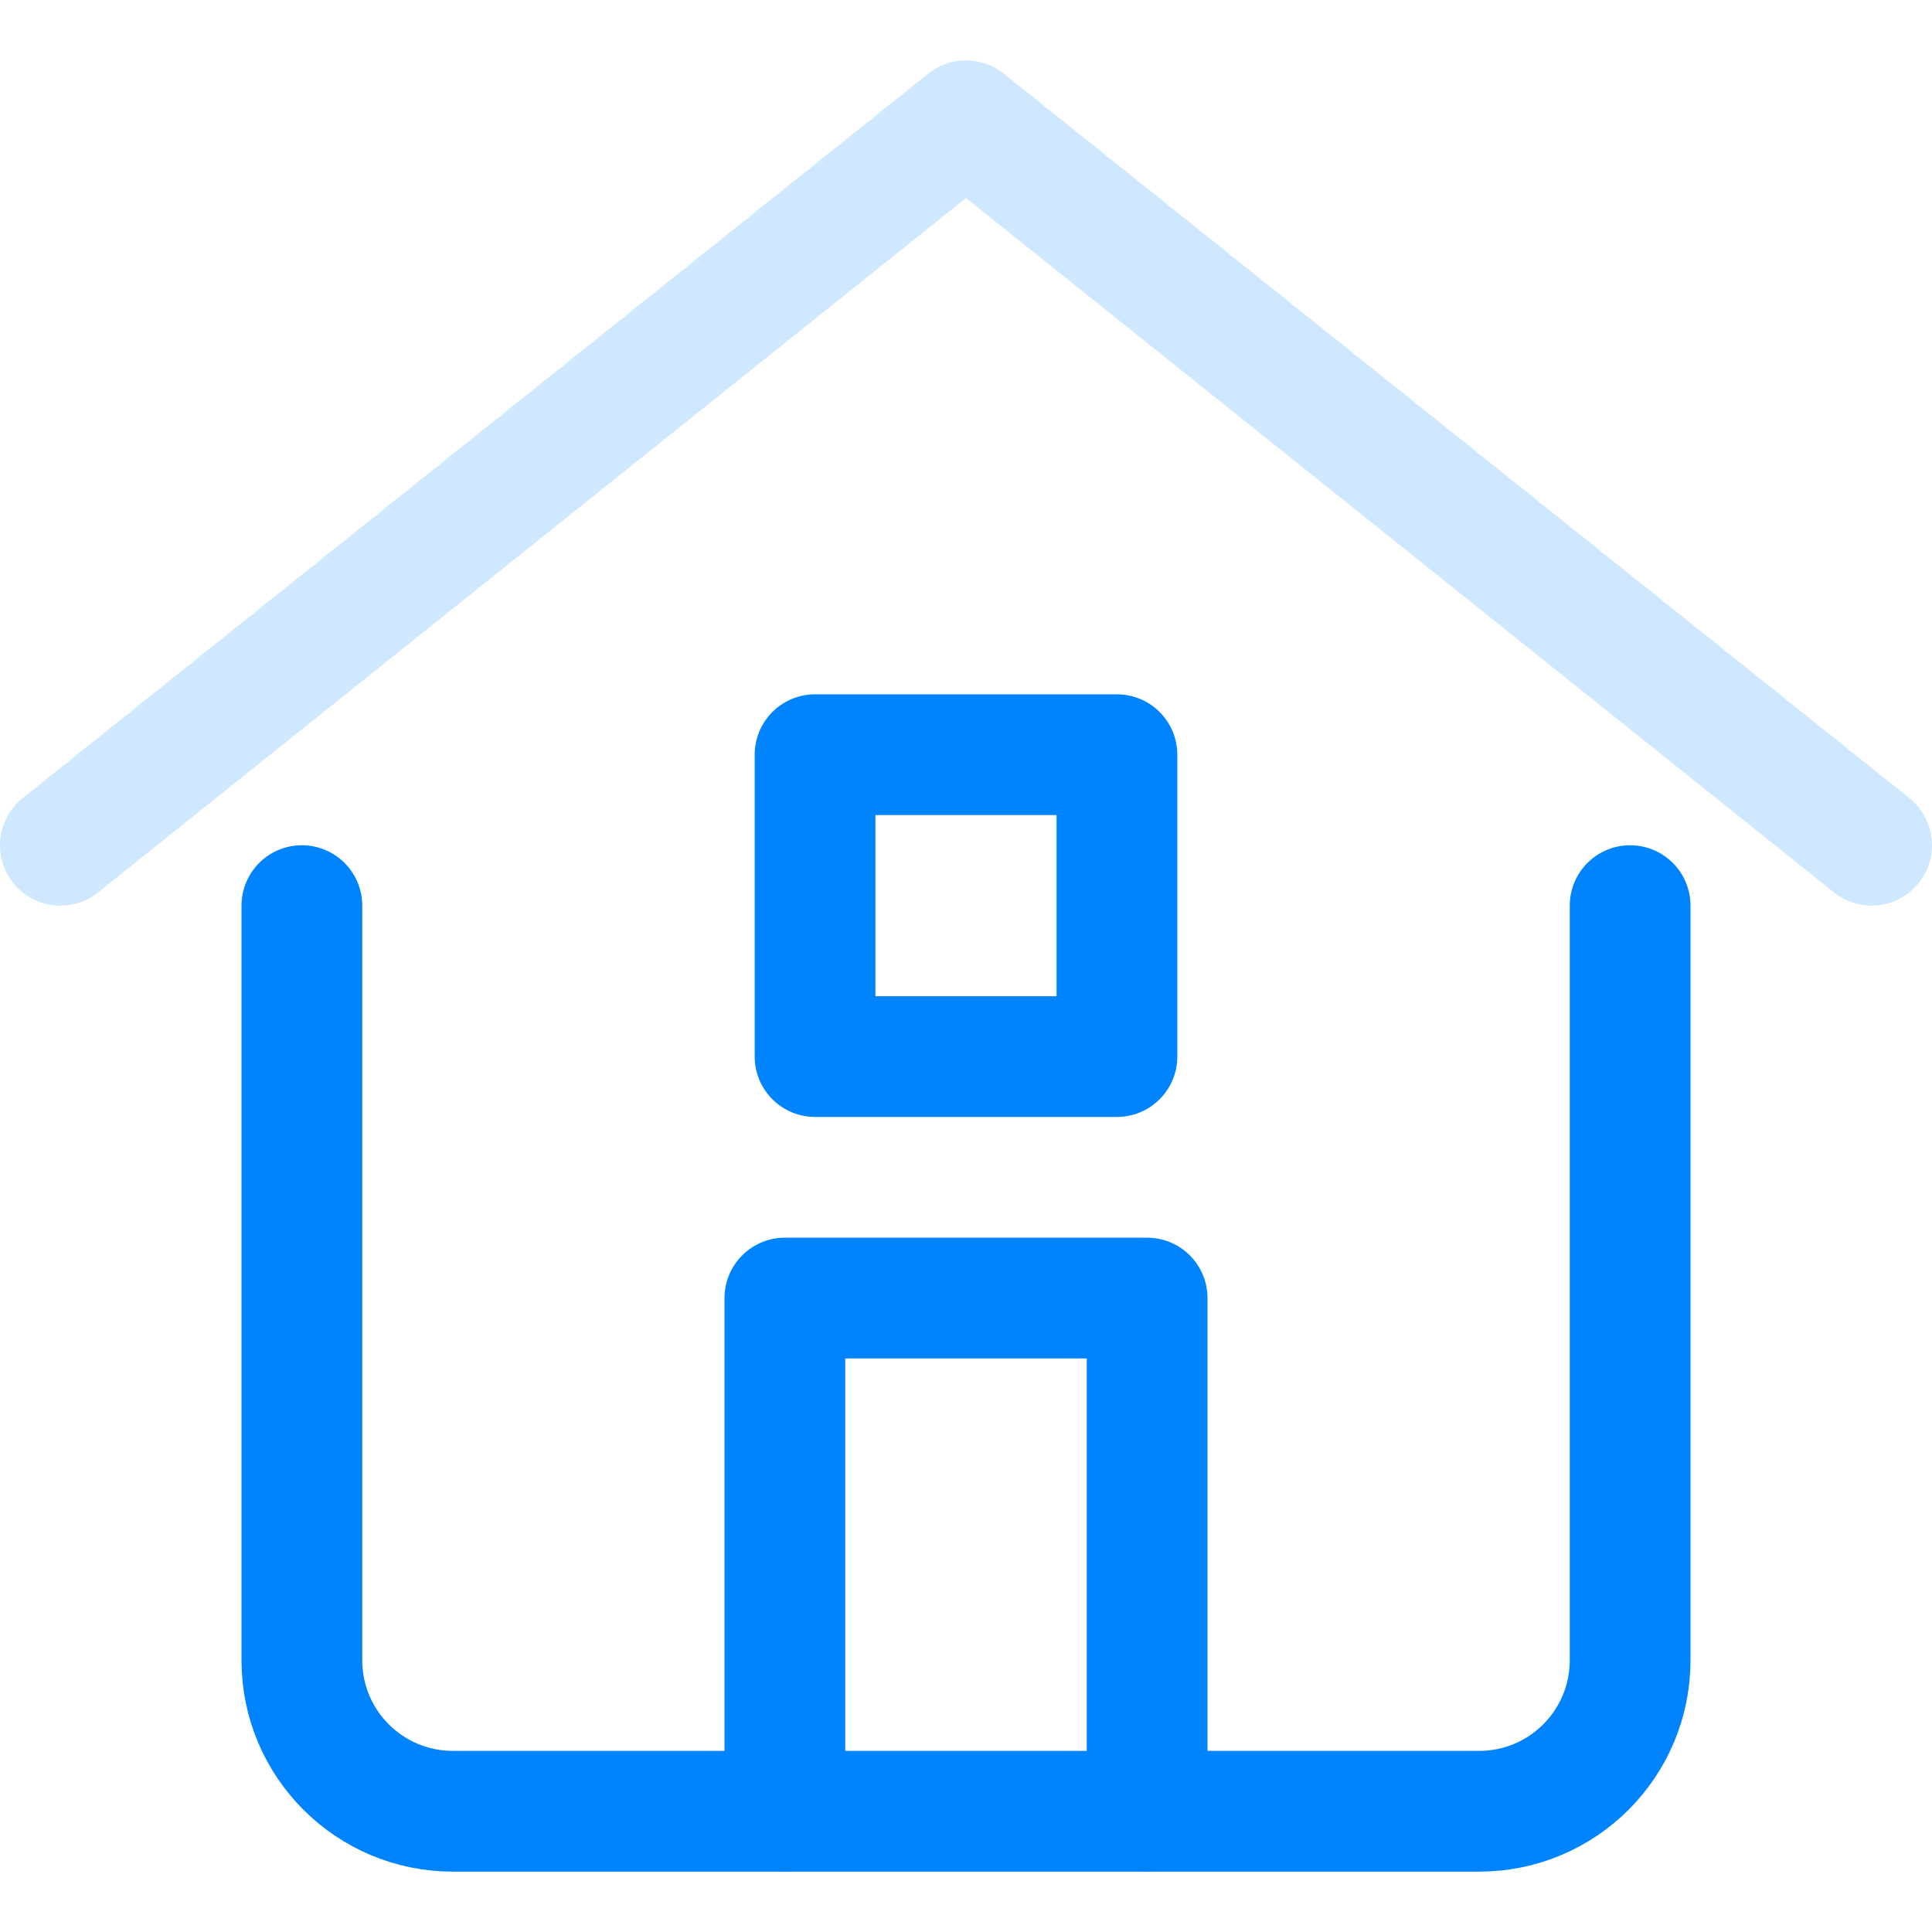
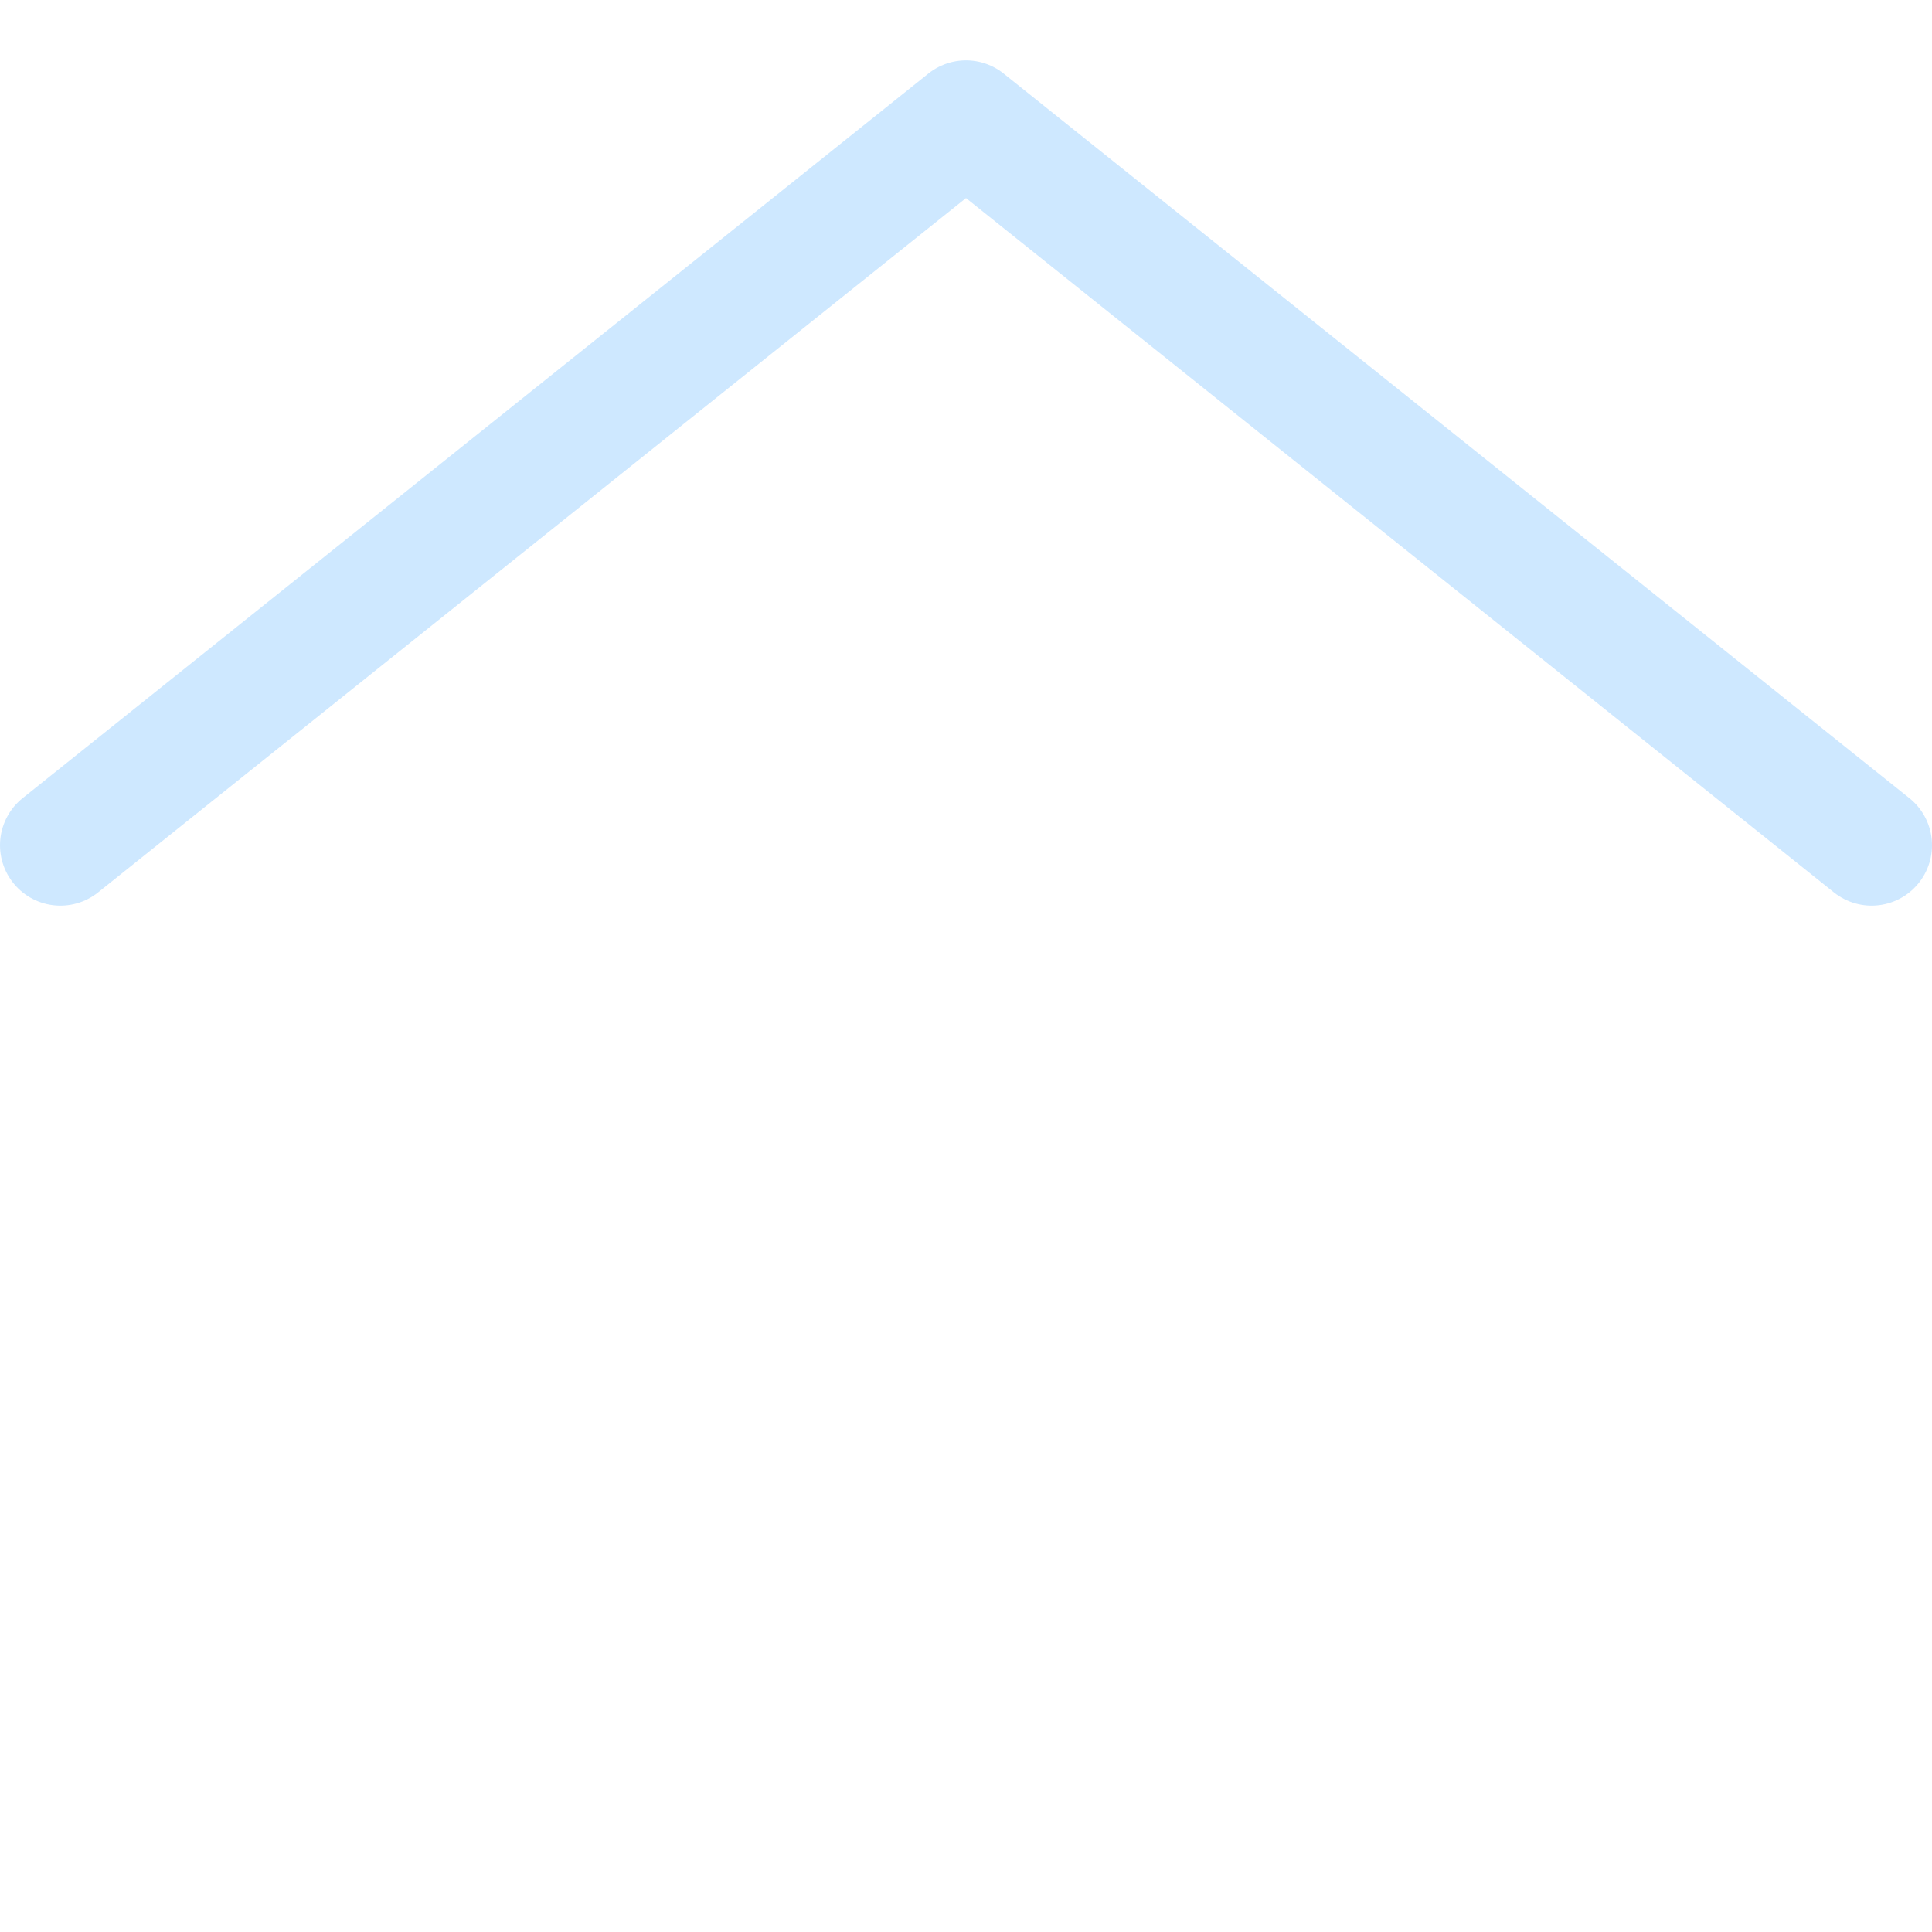
<svg xmlns="http://www.w3.org/2000/svg" width="64" height="64" viewBox="0 0 64 64">
  <g class="nc-icon-wrapper" stroke-linecap="round" stroke-linejoin="round" stroke-width="4" fill="none" stroke="#0084fe">
    <polyline data-cap="butt" points="2 28 32 4 62 28" stroke="#cee8ff" />
-     <polyline data-cap="butt" points="26 60 26 43 38 43 38 60" />
-     <path d="M10,30v25c0,2.761,2.239,5,5,5H49c2.761,0,5-2.239,5-5V30" />
-     <rect x="27" y="25" width="10" height="10" />
  </g>
</svg>